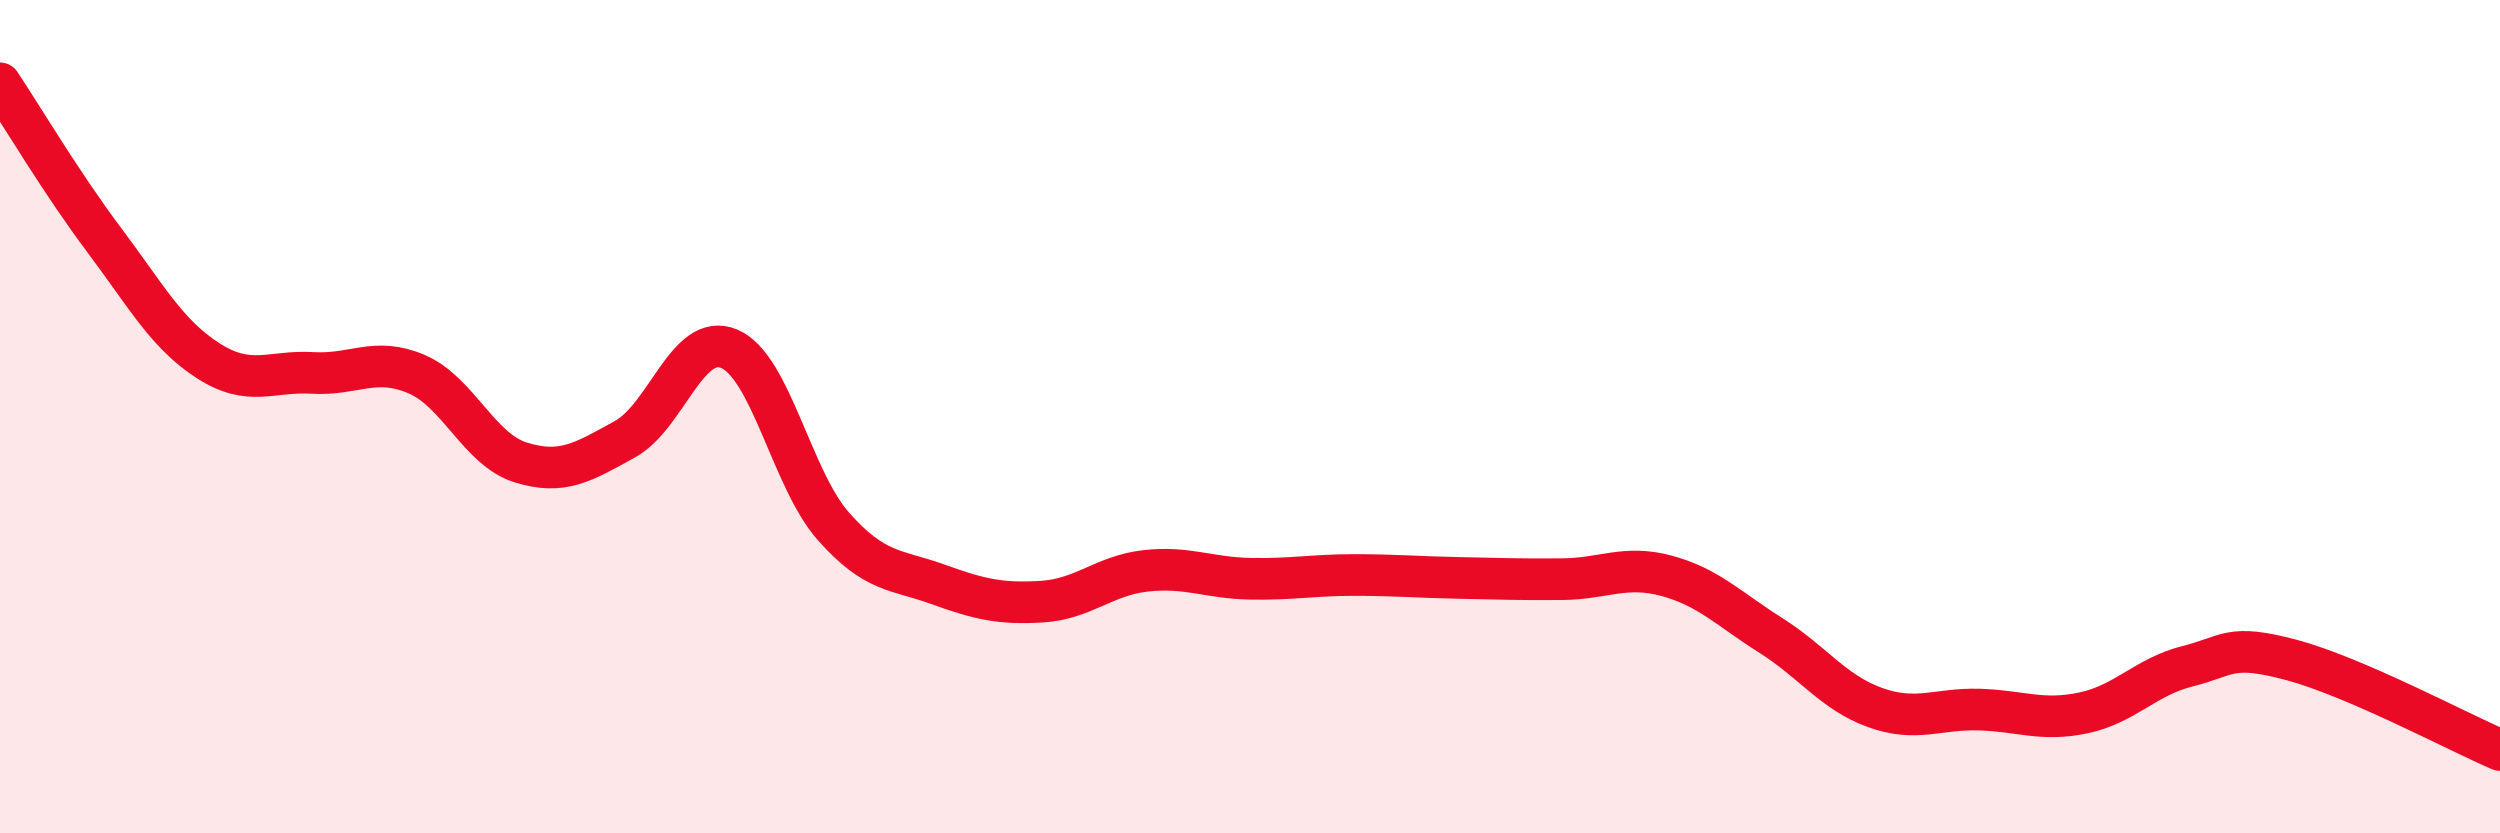
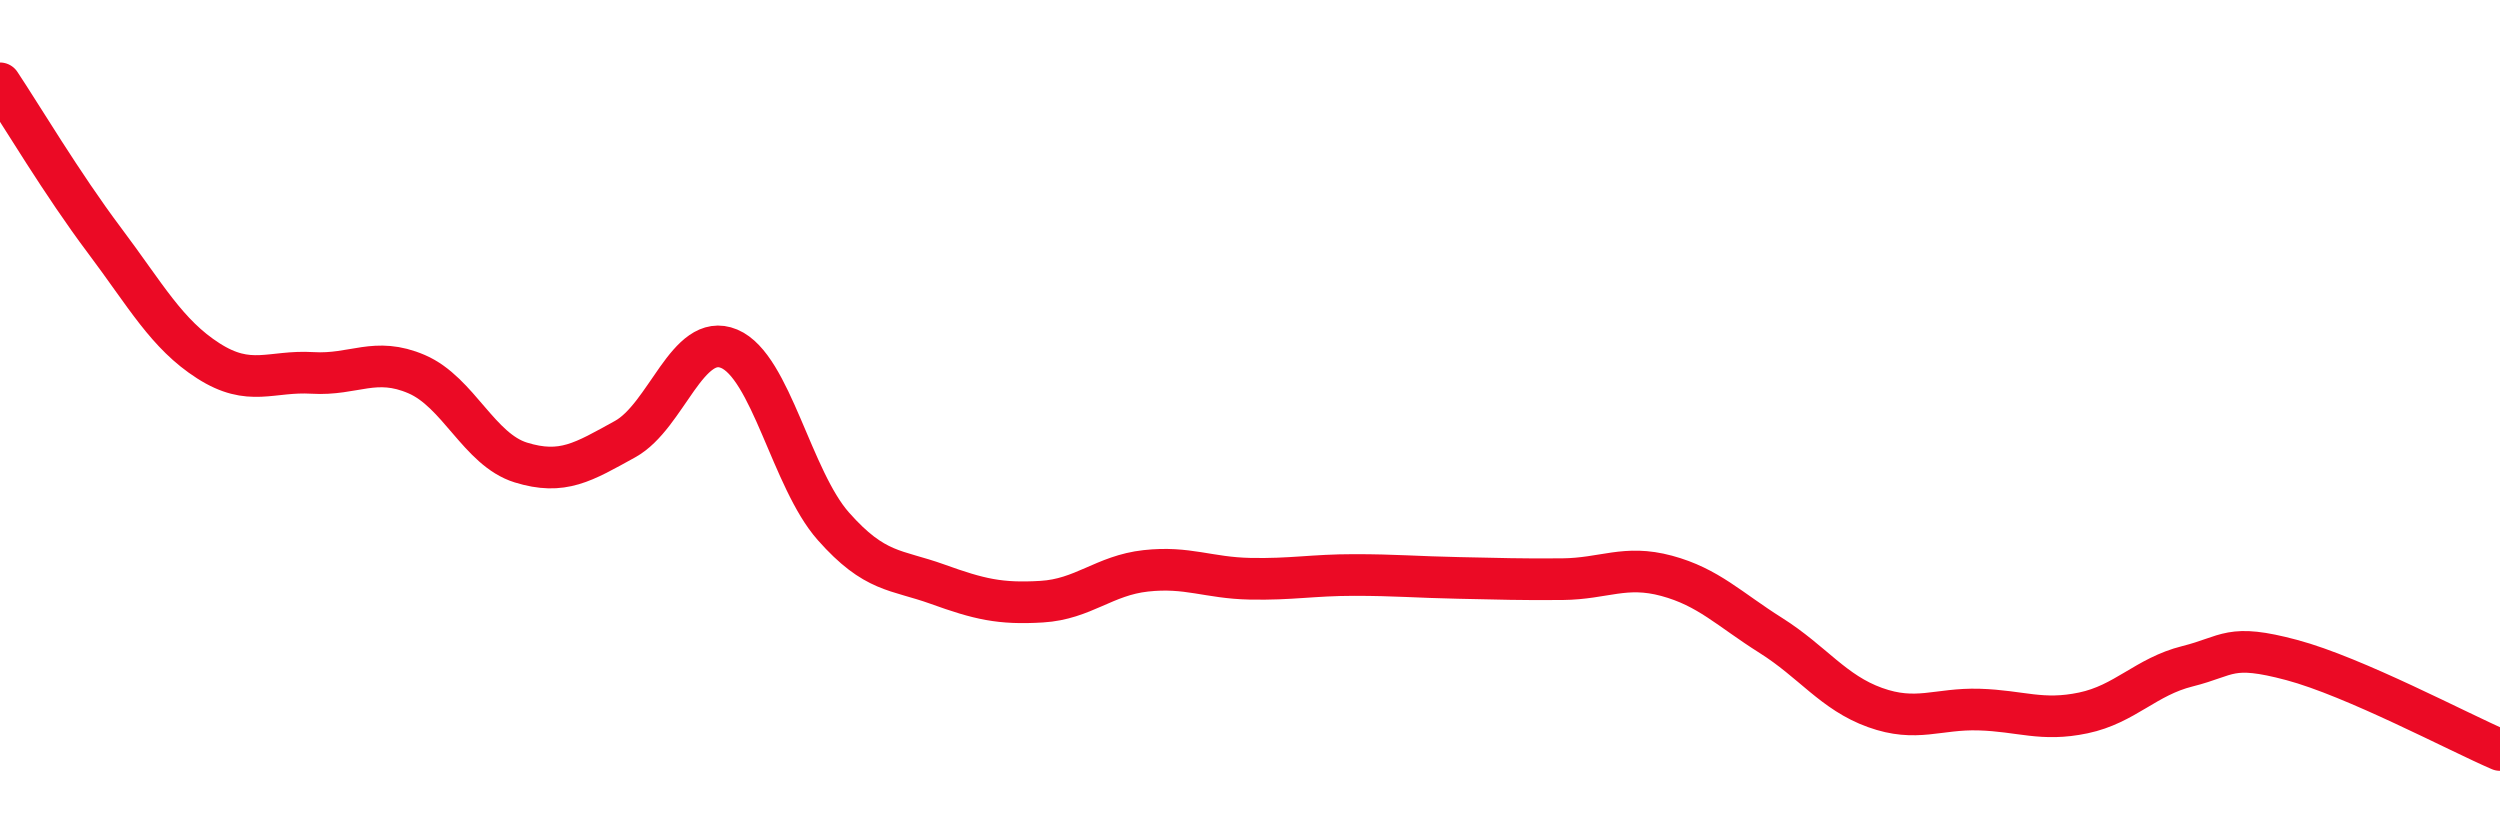
<svg xmlns="http://www.w3.org/2000/svg" width="60" height="20" viewBox="0 0 60 20">
-   <path d="M 0,2 C 0.5,2.75 1.5,4.43 2.5,5.76 C 3.5,7.09 4,8.02 5,8.66 C 6,9.3 6.5,8.89 7.5,8.95 C 8.5,9.01 9,8.55 10,8.98 C 11,9.41 11.5,10.79 12.5,11.1 C 13.5,11.41 14,11.09 15,10.54 C 16,9.99 16.5,7.95 17.5,8.37 C 18.5,8.79 19,11.5 20,12.63 C 21,13.76 21.5,13.66 22.5,14.02 C 23.5,14.38 24,14.5 25,14.44 C 26,14.38 26.5,13.81 27.5,13.7 C 28.5,13.59 29,13.87 30,13.89 C 31,13.91 31.5,13.8 32.5,13.8 C 33.5,13.8 34,13.85 35,13.87 C 36,13.89 36.5,13.91 37.5,13.9 C 38.5,13.89 39,13.55 40,13.82 C 41,14.09 41.5,14.62 42.5,15.25 C 43.5,15.88 44,16.62 45,16.98 C 46,17.34 46.5,17 47.5,17.03 C 48.5,17.06 49,17.32 50,17.11 C 51,16.9 51.5,16.24 52.5,15.99 C 53.5,15.74 53.5,15.44 55,15.84 C 56.5,16.24 59,17.57 60,18L60 20L0 20Z" fill="#EB0A25" opacity="0.1" stroke-linecap="round" stroke-linejoin="round" />
  <path d="M 0,2 C 0.5,2.75 1.5,4.43 2.5,5.76 C 3.5,7.09 4,8.02 5,8.66 C 6,9.3 6.5,8.89 7.5,8.95 C 8.5,9.01 9,8.55 10,8.98 C 11,9.41 11.5,10.79 12.5,11.1 C 13.5,11.41 14,11.09 15,10.54 C 16,9.99 16.5,7.95 17.5,8.37 C 18.5,8.79 19,11.5 20,12.63 C 21,13.76 21.5,13.66 22.5,14.02 C 23.5,14.38 24,14.5 25,14.44 C 26,14.38 26.5,13.81 27.5,13.7 C 28.5,13.59 29,13.87 30,13.89 C 31,13.91 31.5,13.8 32.5,13.8 C 33.5,13.8 34,13.85 35,13.87 C 36,13.89 36.5,13.91 37.5,13.9 C 38.5,13.89 39,13.55 40,13.82 C 41,14.09 41.5,14.62 42.5,15.25 C 43.5,15.88 44,16.62 45,16.98 C 46,17.34 46.5,17 47.5,17.03 C 48.5,17.06 49,17.32 50,17.11 C 51,16.9 51.5,16.24 52.5,15.99 C 53.5,15.74 53.5,15.44 55,15.84 C 56.5,16.24 59,17.57 60,18" stroke="#EB0A25" stroke-width="1" fill="none" stroke-linecap="round" stroke-linejoin="round" />
</svg>